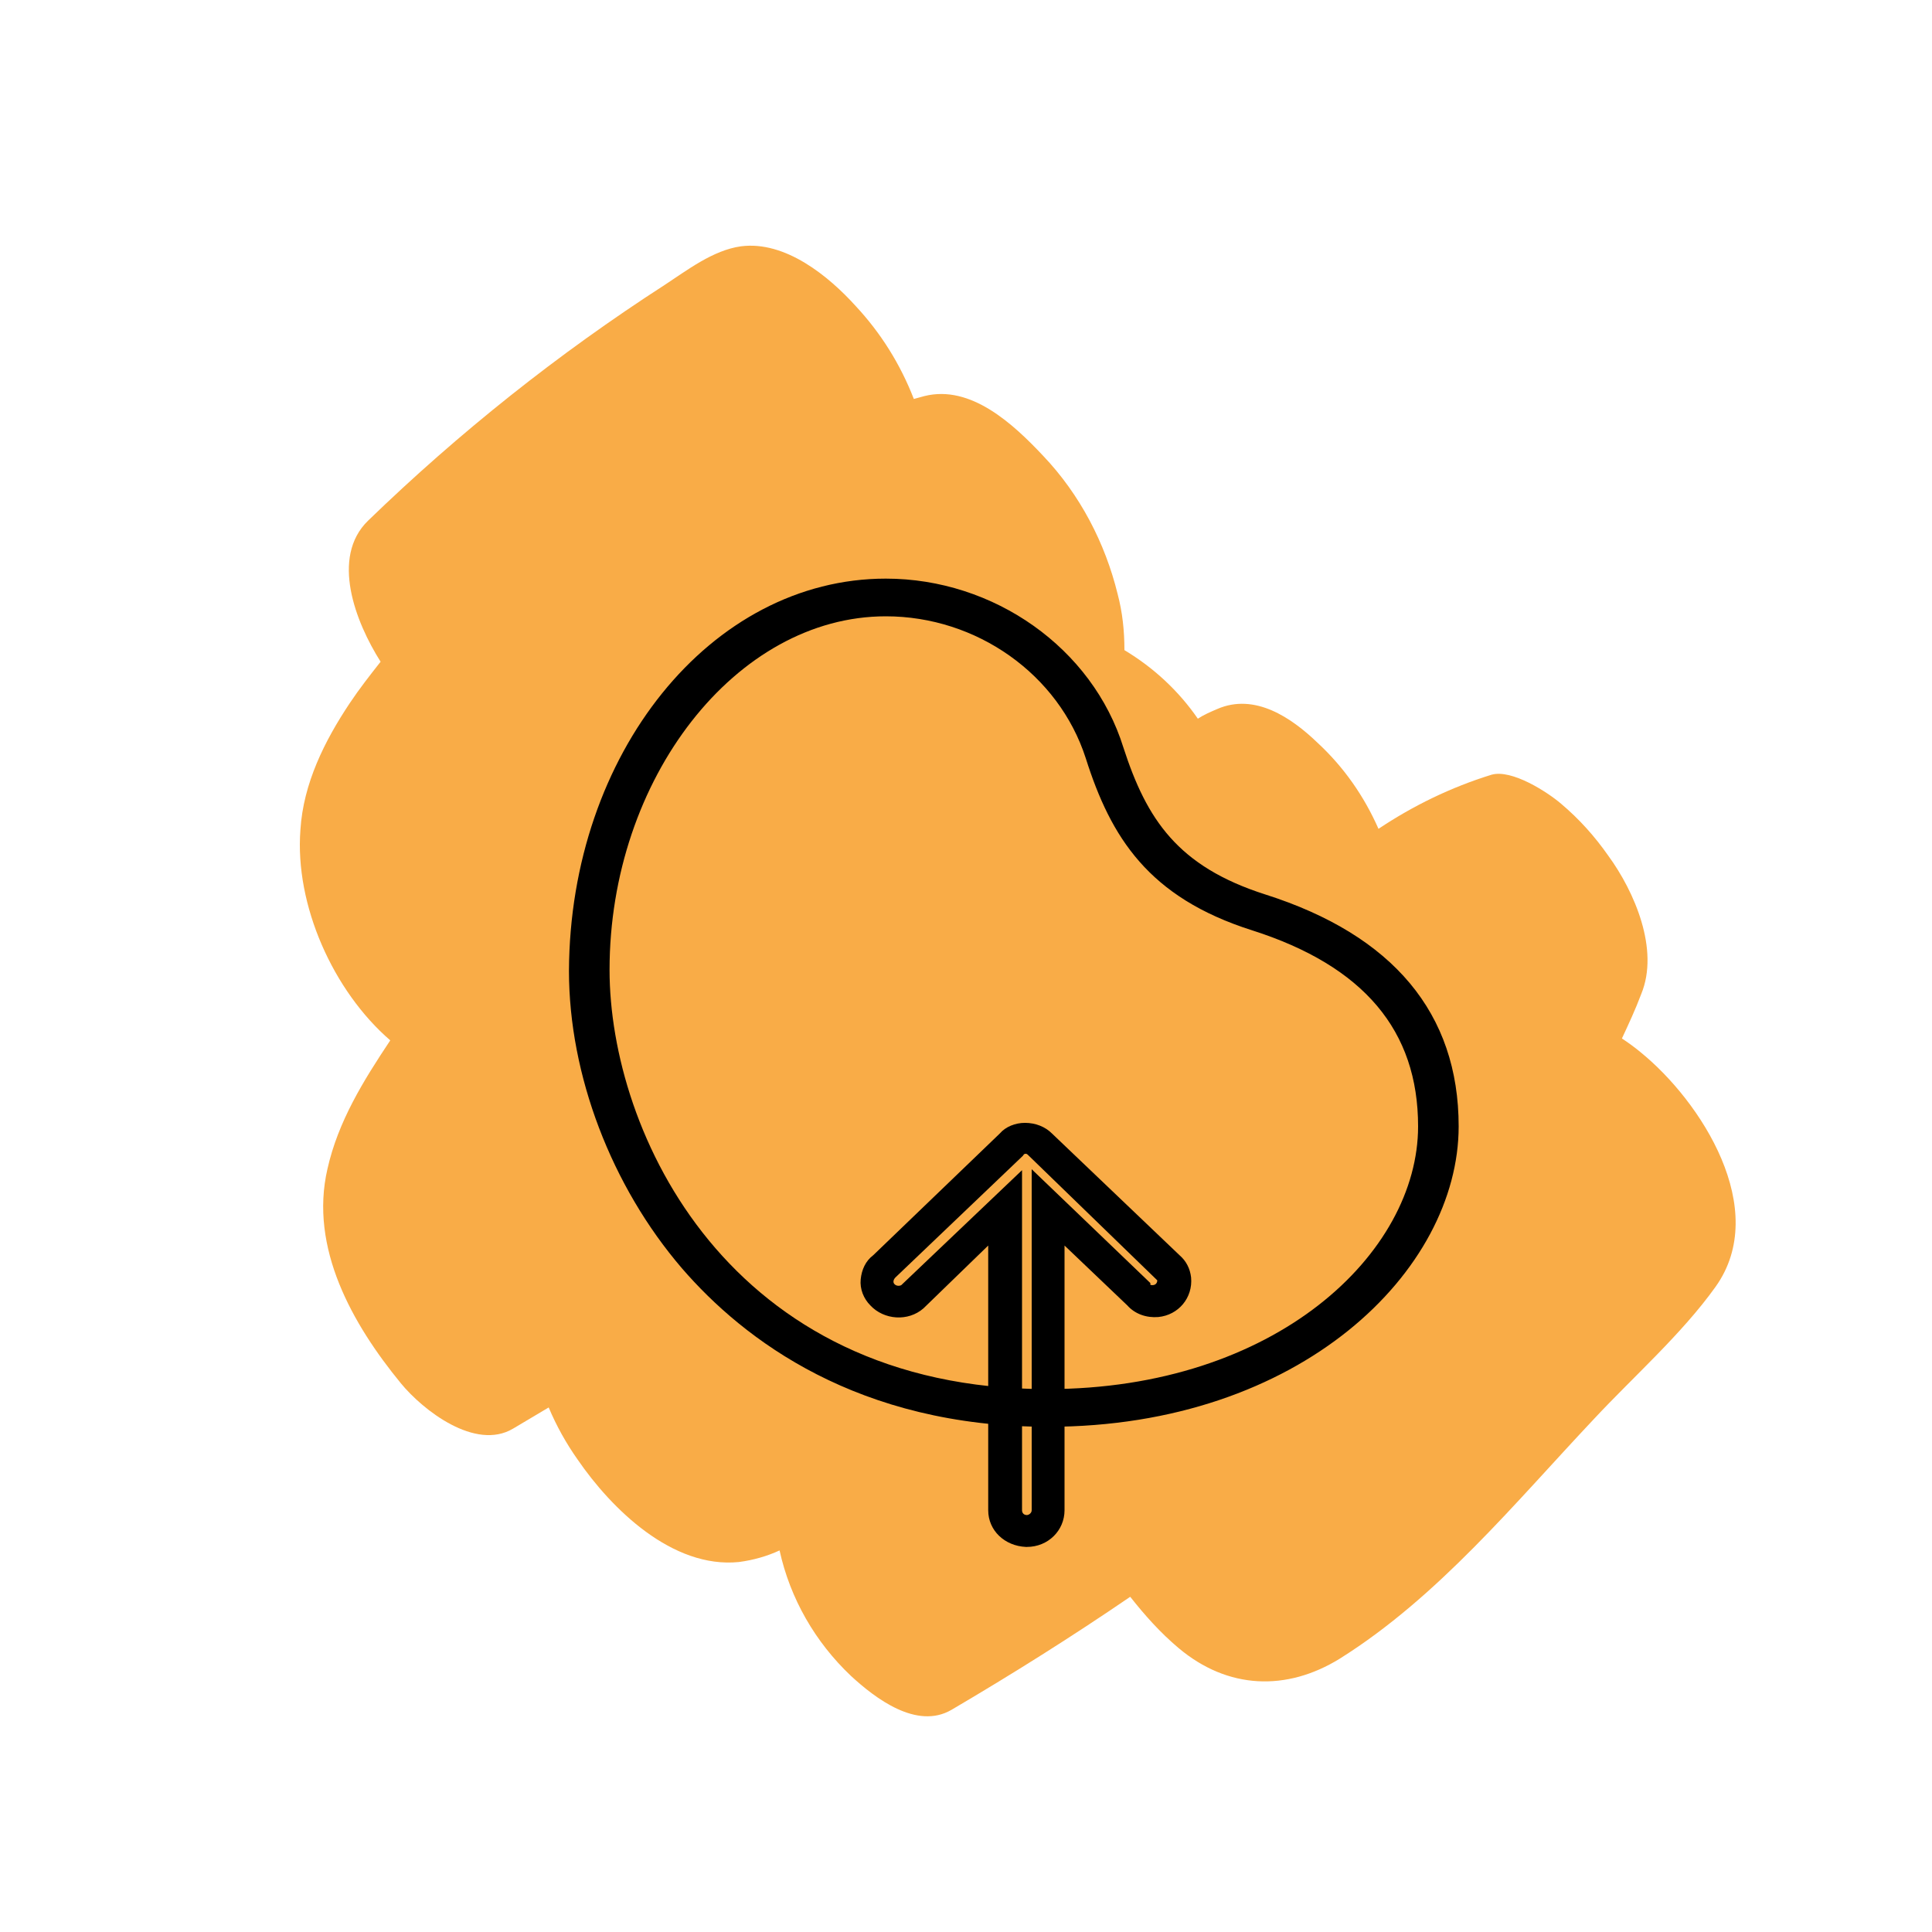
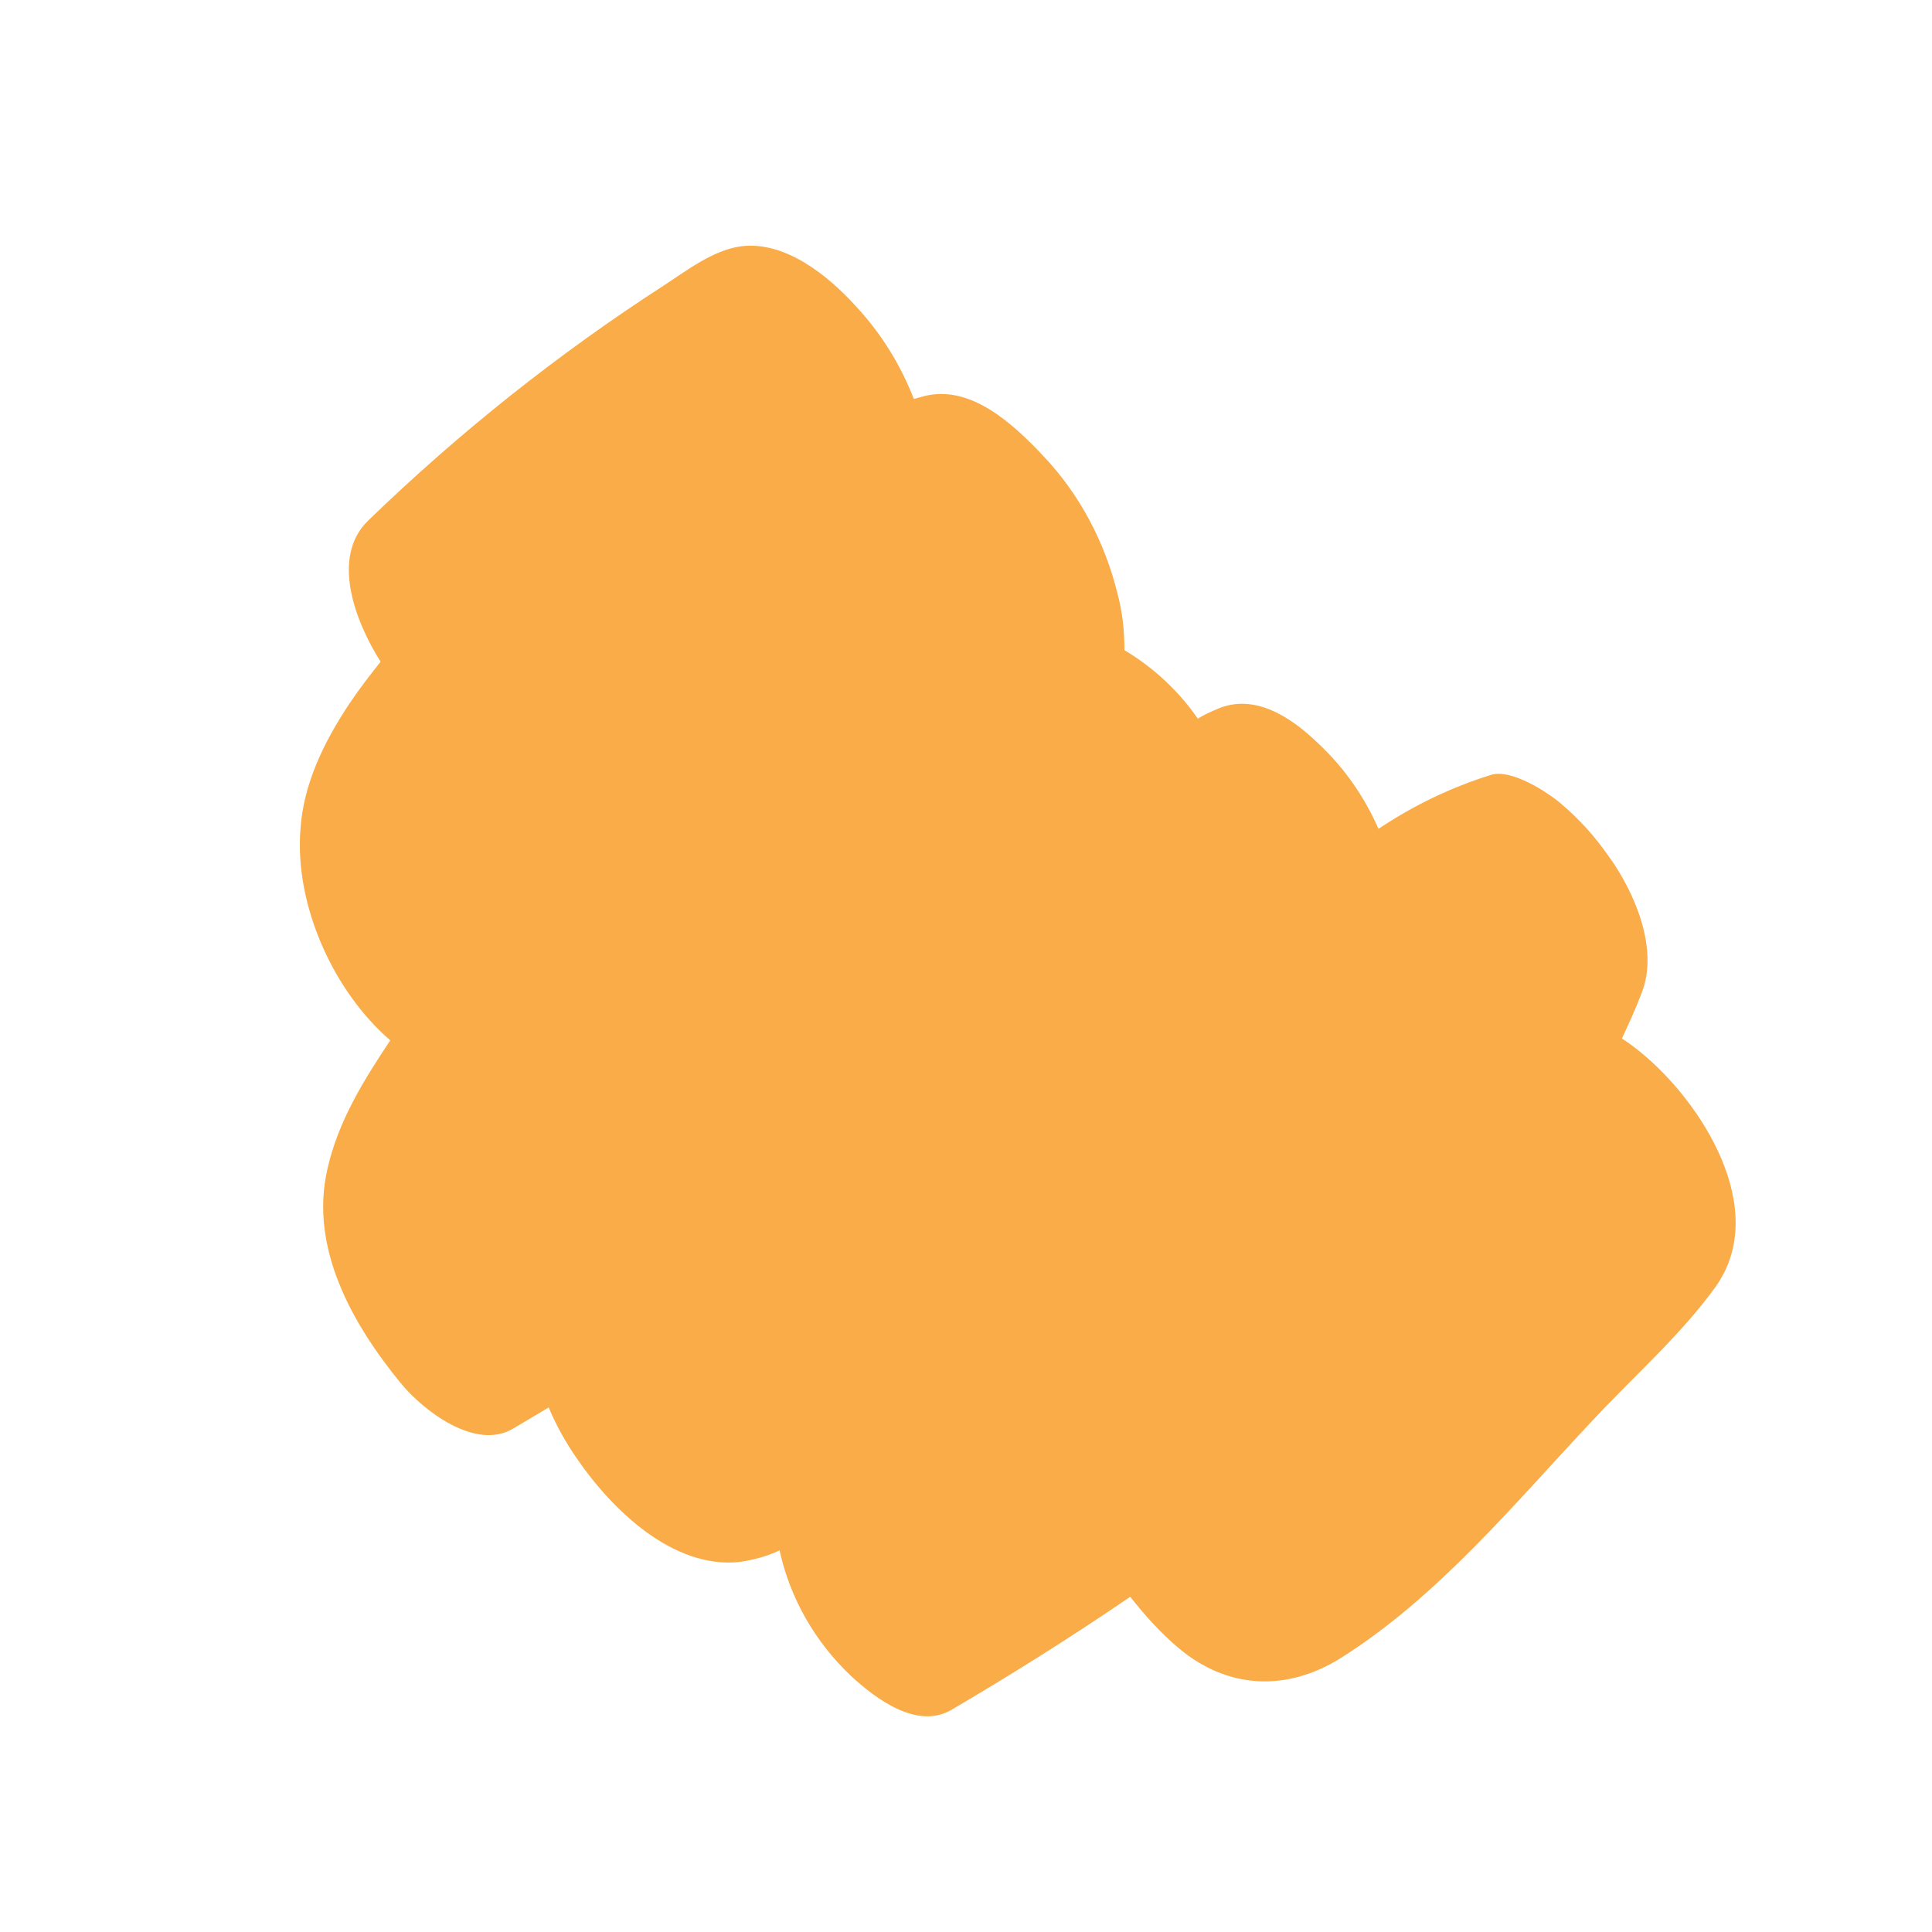
<svg xmlns="http://www.w3.org/2000/svg" width="127" height="127" viewBox="0 0 127 127" fill="none">
  <path fill-rule="evenodd" clip-rule="evenodd" d="M105.728 56.261C104.839 54.991 103.823 53.848 102.616 52.832C101.727 52.07 99.377 50.546 98.044 50.927C95.377 51.752 92.9 52.959 90.615 54.483C89.662 52.324 88.329 50.419 86.614 48.831C84.9 47.181 82.487 45.529 80.01 46.609C79.566 46.8 79.121 46.99 78.74 47.244C77.47 45.403 75.819 43.879 73.914 42.736C73.914 41.465 73.787 40.259 73.469 39.053C72.644 35.687 70.993 32.512 68.58 29.972C66.612 27.877 63.818 25.273 60.77 26.035C60.516 26.099 60.325 26.162 60.071 26.226C59.182 23.939 57.912 21.907 56.261 20.13C54.483 18.161 51.626 15.812 48.705 16.192C46.863 16.447 45.148 17.78 43.688 18.733C36.703 23.241 30.163 28.448 24.194 34.227C21.717 36.639 23.368 40.894 25.019 43.498C24.32 44.386 23.622 45.276 22.987 46.228C21.336 48.705 19.939 51.498 19.748 54.547C19.367 59.499 21.907 65.151 25.654 68.389C23.876 71.056 22.225 73.724 21.526 76.835C20.32 82.042 23.177 87.058 26.352 90.932C27.813 92.71 31.242 95.377 33.718 93.916C34.48 93.472 35.306 92.964 36.068 92.519C36.576 93.726 37.211 94.869 37.973 95.948C40.196 99.187 44.196 103.124 48.578 102.679C49.53 102.552 50.419 102.298 51.245 101.917C51.943 105.092 53.594 107.95 55.944 110.172C57.531 111.633 60.261 113.728 62.547 112.395C66.548 110.045 70.485 107.569 74.295 104.965C75.248 106.172 76.263 107.315 77.47 108.331C80.709 111.061 84.582 111.188 88.075 109.029C94.552 104.965 99.568 98.806 104.775 93.281C107.379 90.487 110.554 87.694 112.776 84.582C116.396 79.502 111.824 72.39 107.823 69.151C107.442 68.834 106.998 68.516 106.617 68.263C107.061 67.31 107.506 66.358 107.887 65.341C109.093 62.42 107.442 58.611 105.728 56.261Z" fill="#F9AC47" />
-   <path d="M68.897 93.79C56.388 93.79 48.895 88.075 44.831 83.376C40.196 77.978 37.401 70.675 37.401 63.818C37.465 49.53 46.736 38.036 58.23 38.036C65.341 38.036 71.819 42.608 73.85 49.149C75.374 53.848 77.406 56.959 83.185 58.801C91.567 61.468 95.885 66.612 95.885 74.041C95.885 83.502 85.534 93.79 68.897 93.79ZM58.23 40.513C48.387 40.513 40.069 51.181 40.069 63.754C40.069 74.422 47.879 91.313 68.834 91.313C83.883 91.313 93.218 82.359 93.218 74.041C93.218 67.754 89.662 63.5 82.296 61.151C75.501 58.992 73.025 55.054 71.374 49.847C69.596 44.323 64.198 40.513 58.23 40.513Z" fill="black" />
-   <path d="M67.374 73.811C67.437 73.811 67.437 73.811 67.374 73.811C68.072 73.811 68.707 74.065 69.151 74.51L77.534 82.51C77.978 82.891 78.232 83.4 78.296 83.971C78.422 85.305 77.47 86.448 76.136 86.575C75.374 86.638 74.612 86.384 74.105 85.812L69.977 81.876V99.275C69.977 100.608 68.897 101.687 67.501 101.687H67.437C66.04 101.624 64.96 100.608 64.96 99.275V81.876L60.706 86.003C59.69 86.892 58.102 86.765 57.214 85.812C56.769 85.368 56.515 84.733 56.578 84.098C56.642 83.463 56.896 82.891 57.404 82.51L65.722 74.51C66.103 74.065 66.739 73.811 67.374 73.811ZM75.755 84.479C75.819 84.479 75.819 84.479 75.755 84.479C75.946 84.479 76.073 84.352 76.073 84.162L67.627 75.97C67.564 75.906 67.501 75.843 67.437 75.843C67.374 75.843 67.31 75.843 67.246 75.97L58.864 83.971C58.737 84.098 58.674 84.288 58.801 84.415C58.928 84.543 59.118 84.543 59.245 84.479L67.183 76.922V99.275C67.183 99.465 67.31 99.592 67.501 99.592C67.627 99.592 67.818 99.465 67.818 99.275V76.859L75.629 84.352C75.565 84.479 75.692 84.479 75.755 84.479Z" fill="black" />
</svg>